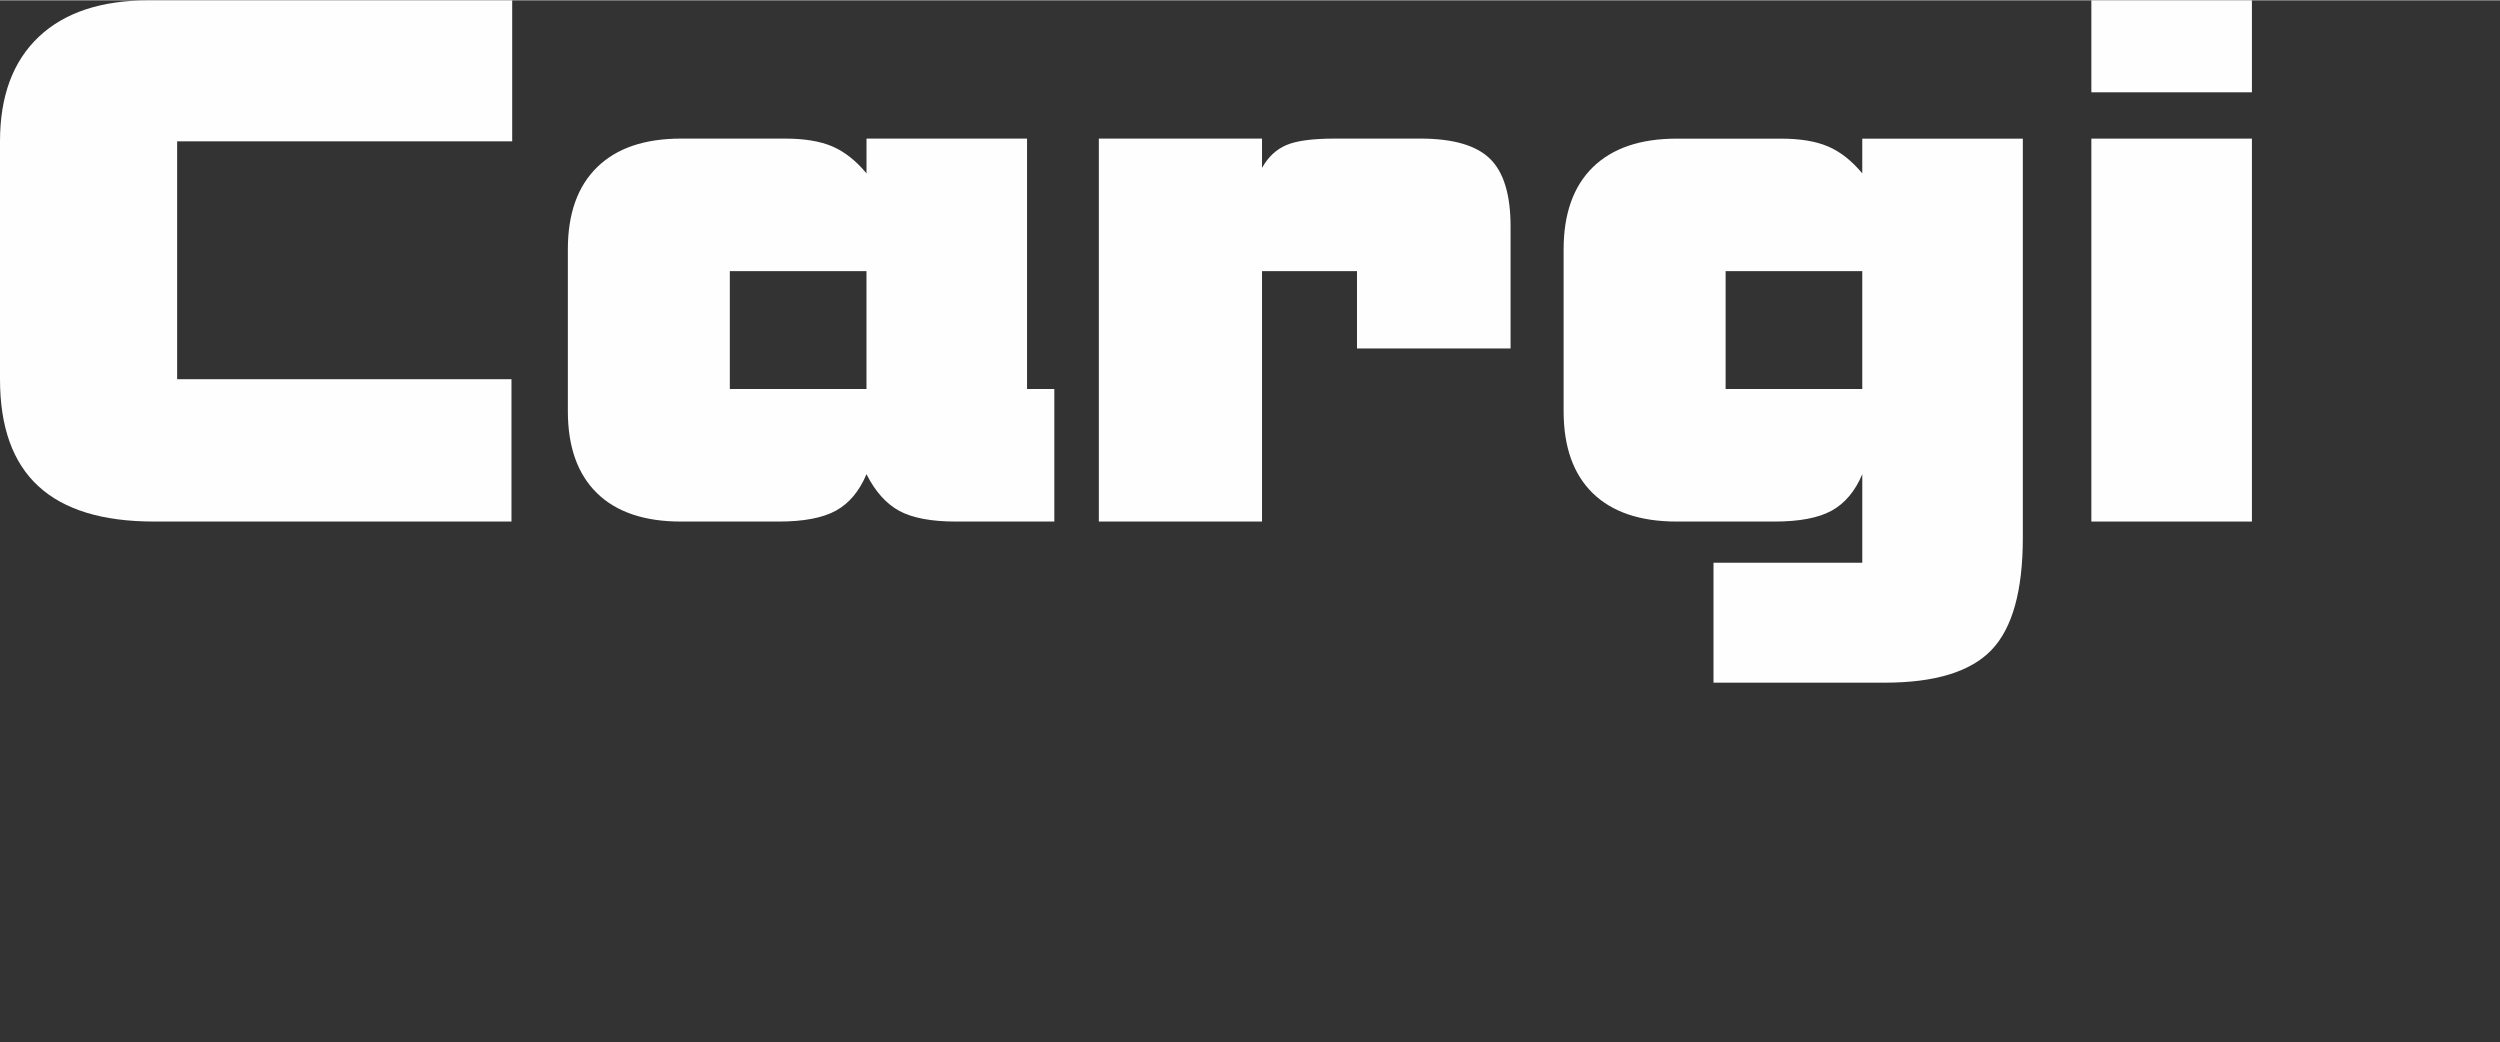
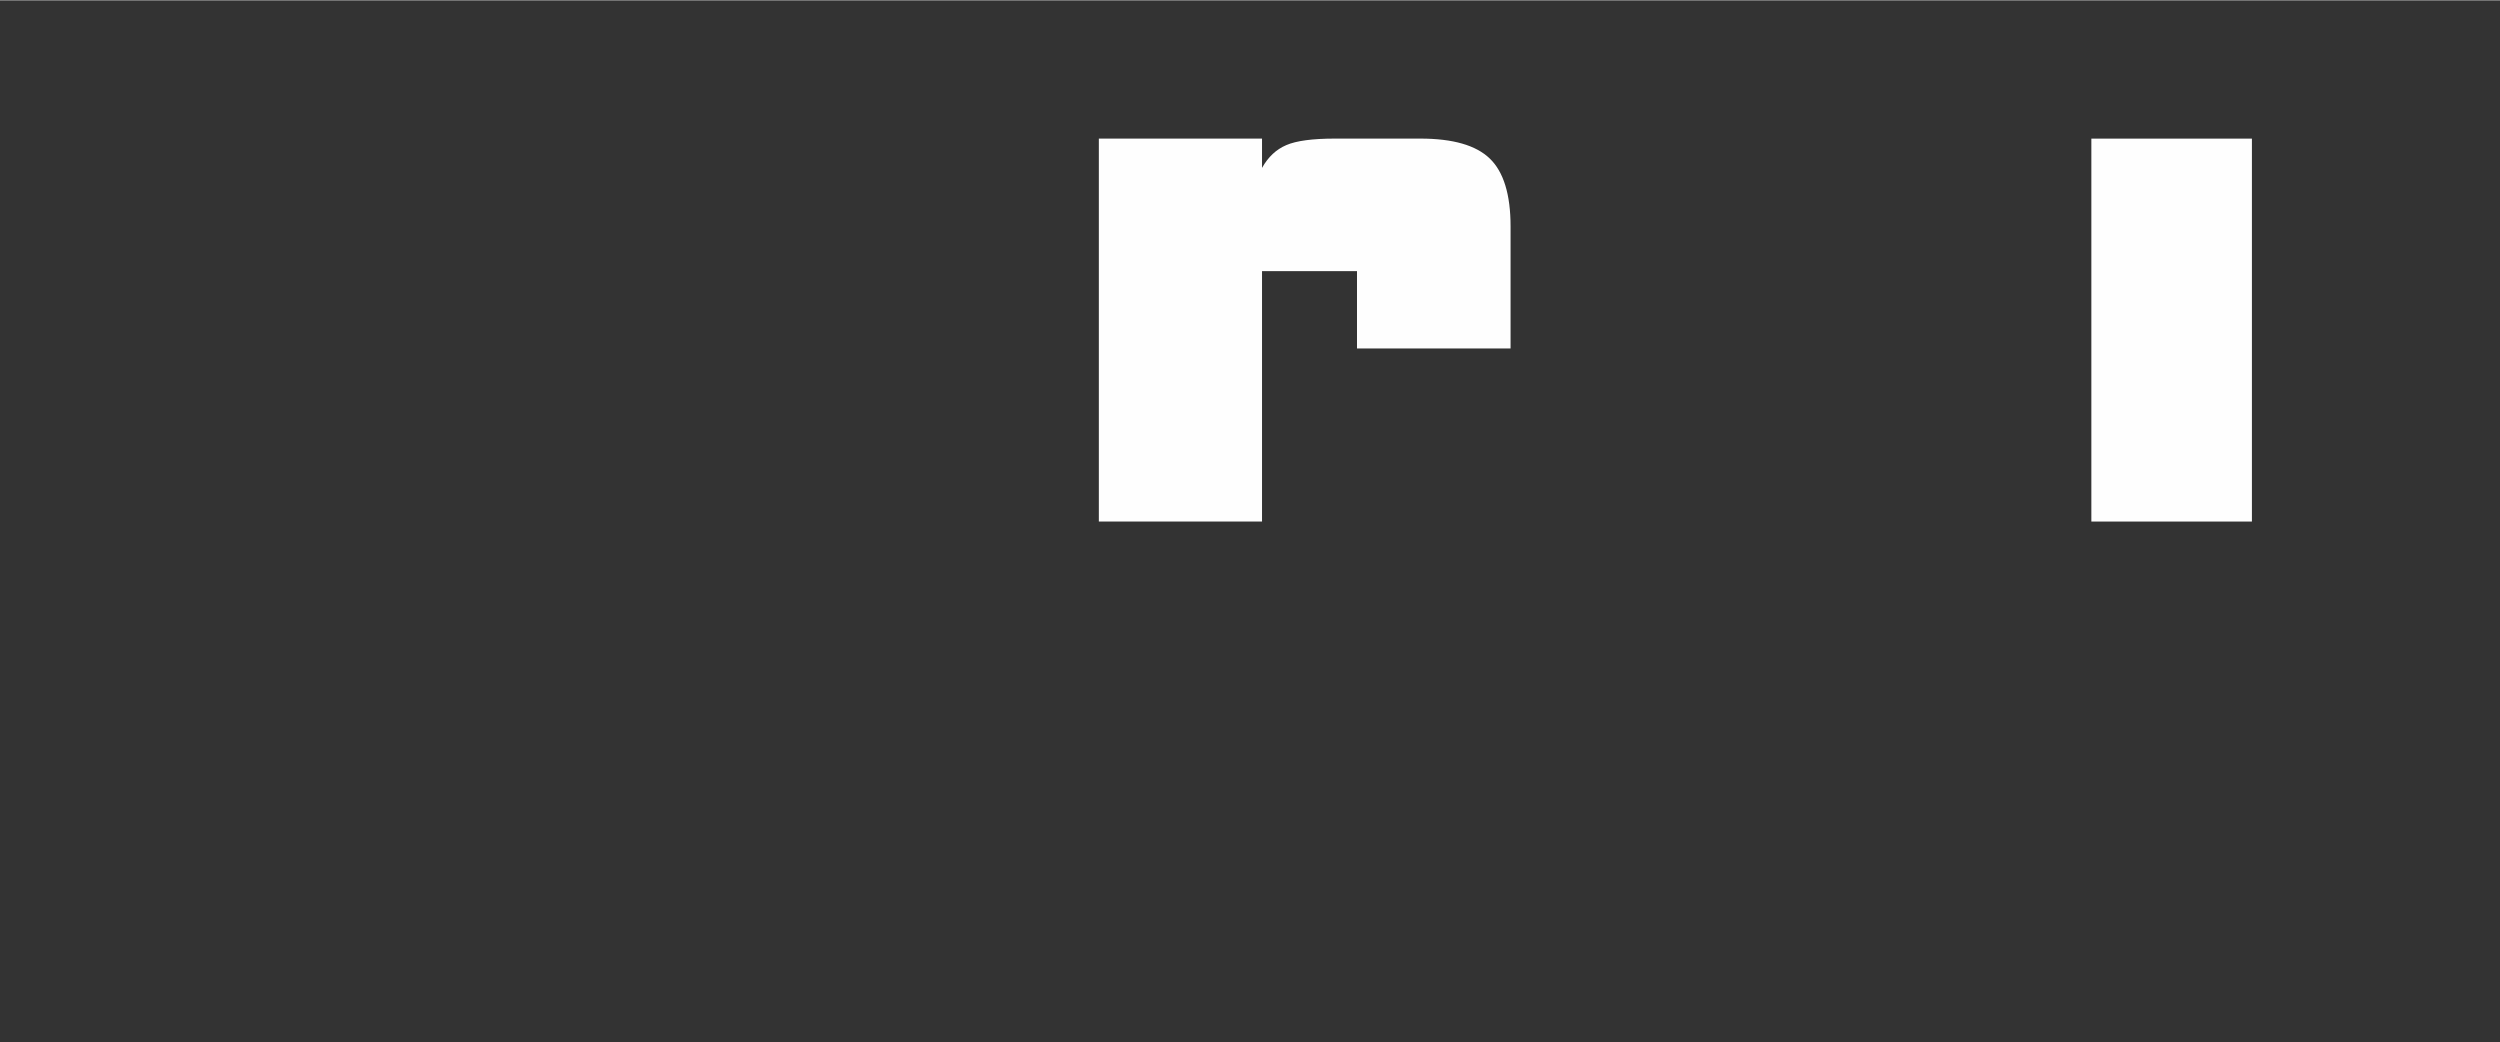
<svg xmlns="http://www.w3.org/2000/svg" xml:space="preserve" width="1499px" height="625px" version="1.1" style="shape-rendering:geometricPrecision; text-rendering:geometricPrecision; image-rendering:optimizeQuality; fill-rule:evenodd; clip-rule:evenodd" viewBox="0 0 1629.37 678.94">
  <rect x="0" y="0" width="1629.37" height="678.94" fill="#333333" stroke="none" />
  <defs>
    <style type="text/css">
   
    .fil1 {fill:none;fill-rule:nonzero}
    .fil0 {fill:#FEFEFE;fill-rule:nonzero}
   
  </style>
  </defs>
  <g id="Слой_x0020_1">
-     <path class="fil0" d="M24.95 316.61c16.65,15.37 41.72,23.09 75.37,23.09l233.03 0.01 0 -92.79 -217.9 0 0 -155.01 218.37 0 0 -91.91 -236.9 0c-31.02,0 -54.95,7.95 -71.75,23.88 -16.77,15.92 -25.17,38.59 -25.17,68.05l0 154.99c0,31.06 8.27,54.3 24.95,69.69z" />
-     <path class="fil0" d="M443.8 339.71l63.78 0c16.2,0 28.63,-2.36 37.25,-7.11 8.63,-4.76 15.24,-12.68 19.91,-23.76 5.73,11.4 12.94,19.36 21.45,23.96 8.56,4.59 20.79,6.91 36.68,6.91l64.28 0 0 -86.38 -17.77 0 0 -163.19 -104.63 0 0 22.65c-6.89,-8.3 -14.32,-14.14 -22.2,-17.55 -7.92,-3.4 -18.22,-5.12 -30.86,-5.12l-67.87 0c-23.7,0 -41.94,6.21 -54.63,18.63 -12.75,12.42 -19.09,30.31 -19.09,53.54l0 105.44c0,23.29 6.32,41.03 18.94,53.42 12.62,12.33 30.87,18.56 54.76,18.56zm31.86 -163.2l89.07 0 0 76.82 -89.07 0 0 -76.82z" />
    <path class="fil0" d="M822.52 176.51l61.9 0 0 50.39 100.09 0 0 -79.5c0,-20.84 -4.55,-35.65 -13.57,-44.29 -8.99,-8.67 -24.08,-12.99 -45.22,-12.99l-55.68 0c-14.63,0 -25.17,1.42 -31.68,4.24 -6.61,2.82 -11.85,7.73 -15.84,14.87l0 -19.11 -106.35 0 0 249.59 106.35 0 0 -163.2z" />
-     <path class="fil0" d="M1092.75 339.71l63.81 0c16.25,0 28.63,-2.36 37.25,-7.11 8.62,-4.76 15.28,-12.68 19.93,-23.76l0 57.71 -96.97 0 0 78.17 111.59 0c32.85,0 55.99,-7.11 69.62,-21.32 13.61,-14.2 20.4,-38.63 20.4,-73.25l0 -260 -104.65 0 0 22.62c-6.89,-8.25 -14.29,-14.11 -22.25,-17.5 -7.92,-3.4 -18.14,-5.12 -30.8,-5.12l-67.92 0c-23.65,0 -41.89,6.21 -54.63,18.63 -12.66,12.42 -19.04,30.3 -19.04,53.54l0 105.44c0,23.29 6.32,41.03 18.94,53.42 12.64,12.3 30.92,18.53 54.72,18.53zm31.92 -163.2l89.06 0 0 76.82 -89.06 0 0 -76.82z" />
    <rect class="fil0" x="1363.04" y="90.14" width="104.64" height="249.57" />
-     <rect class="fil0" x="1363.04" width="104.64" height="59.95" />
-     <rect class="fil1" x="29.87" y="550.99" width="1599.5" height="127.96" />
  </g>
</svg>